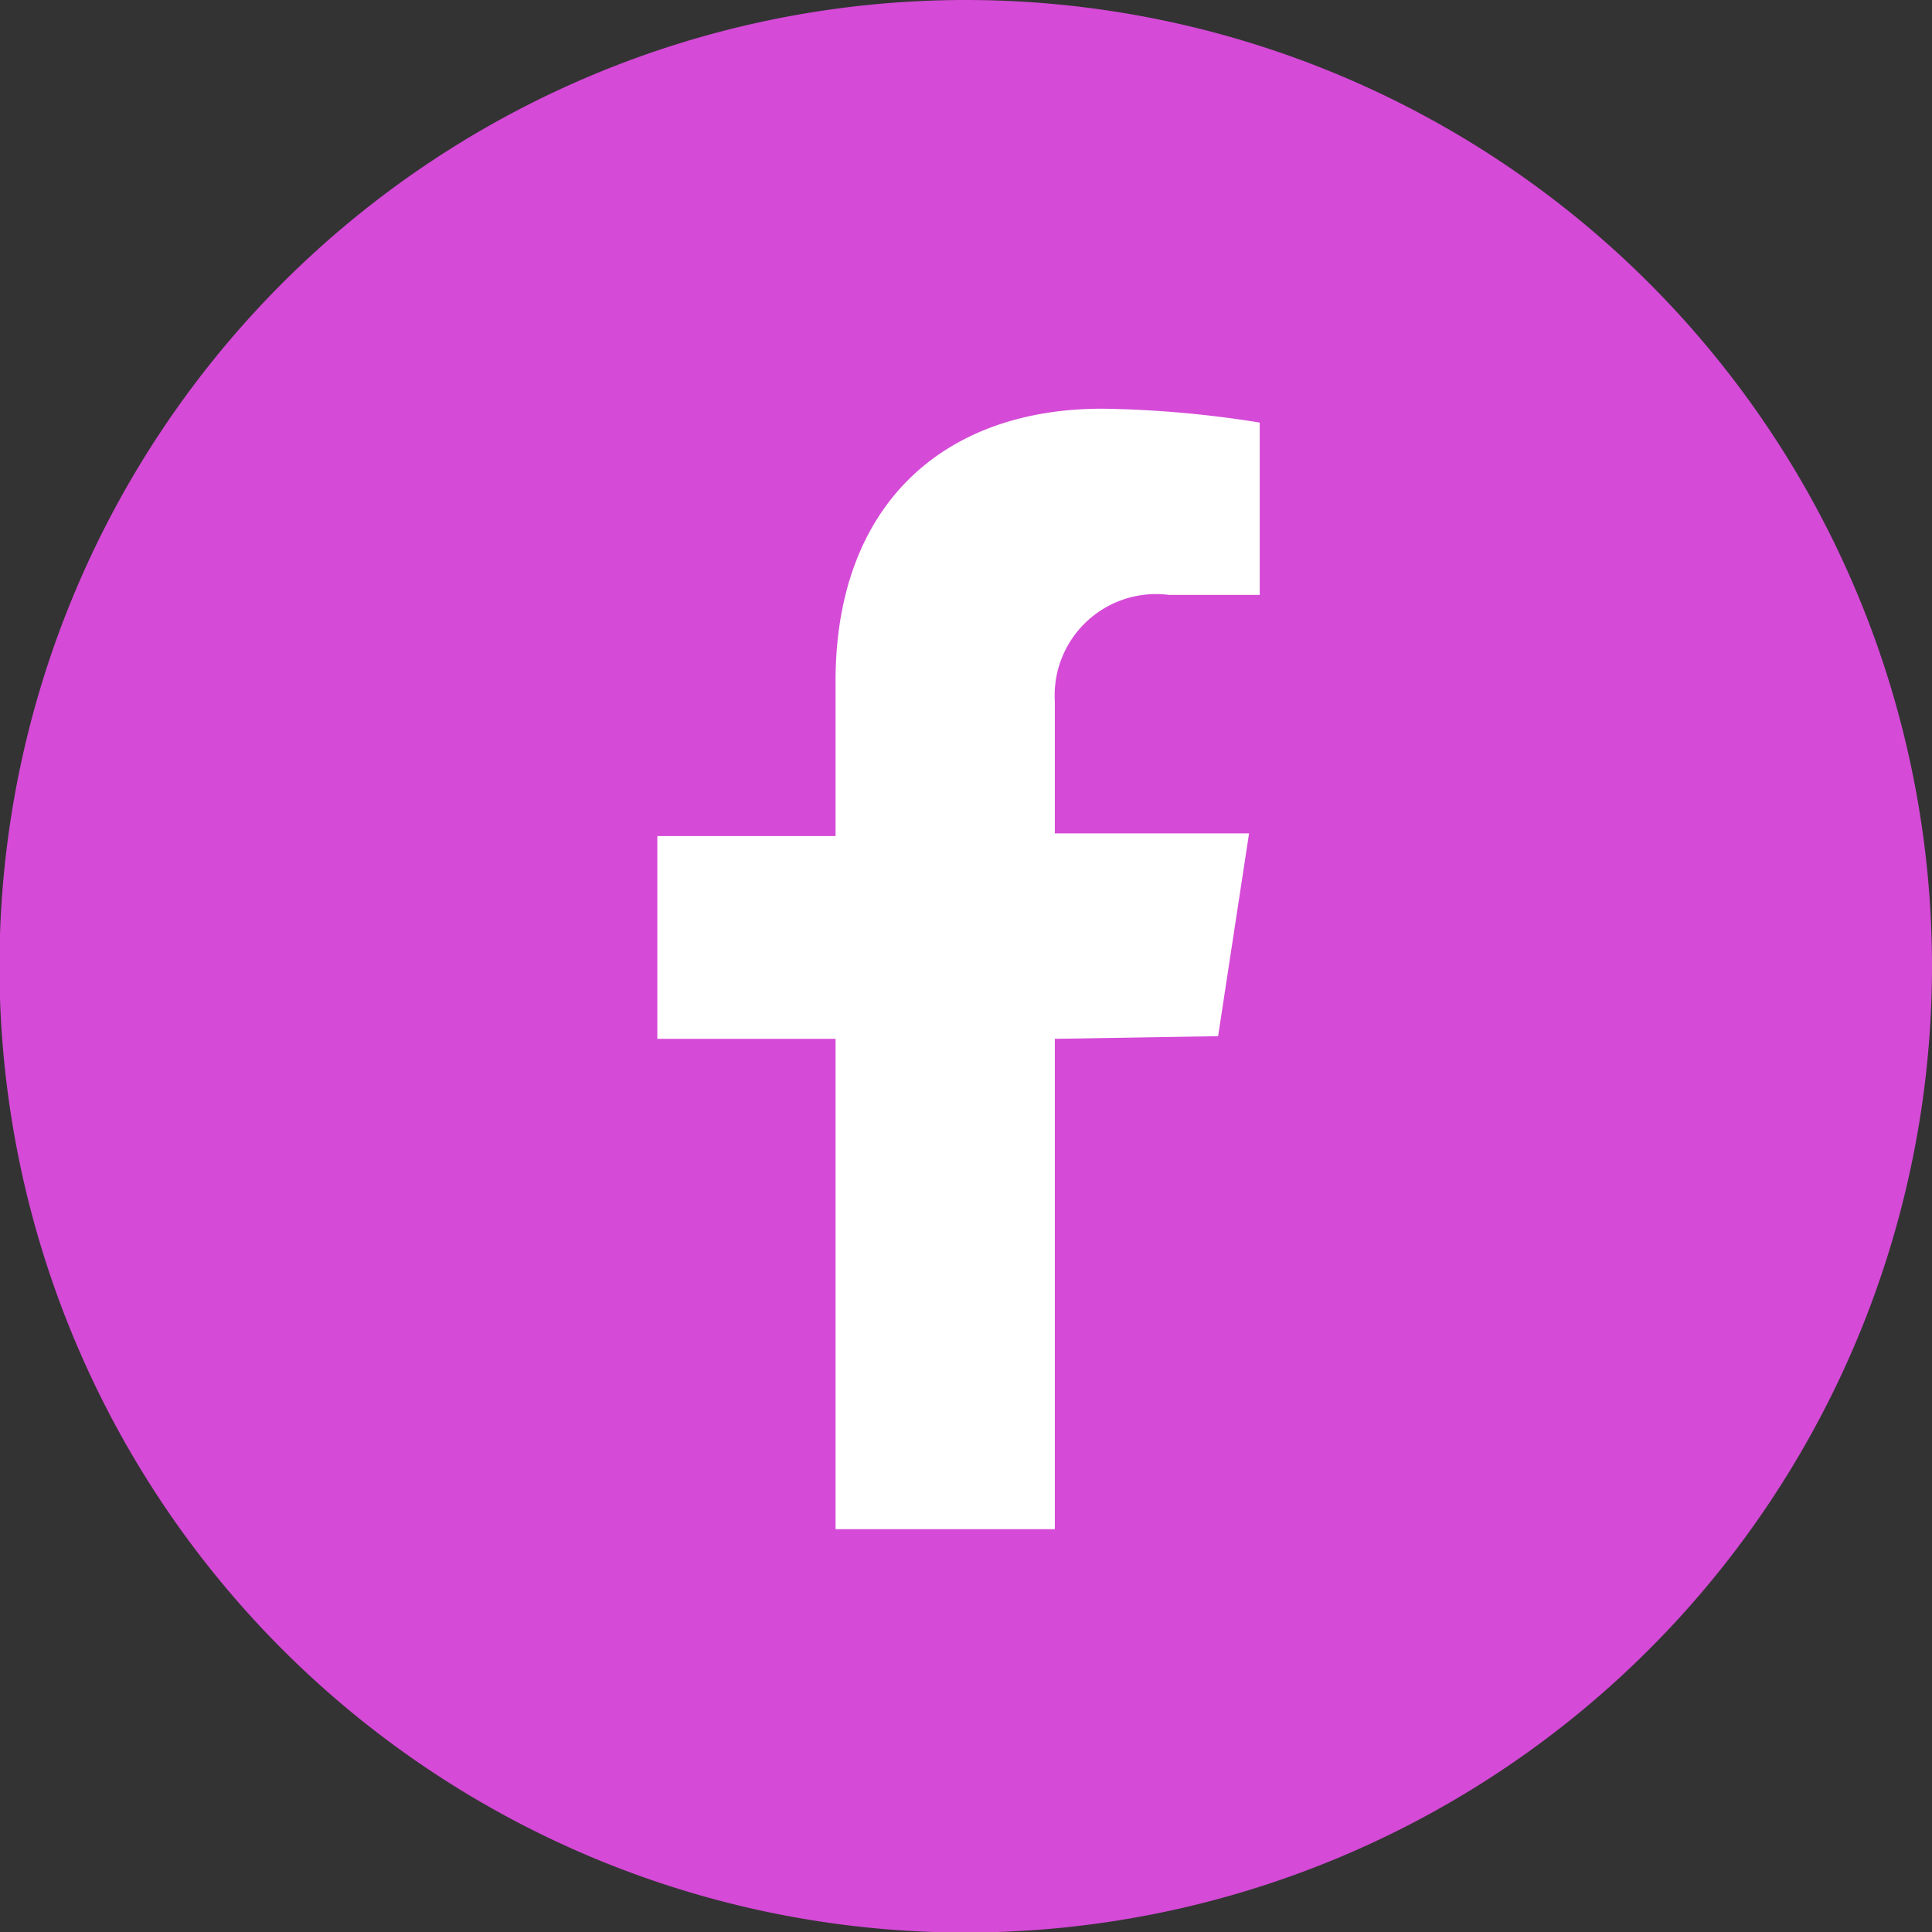
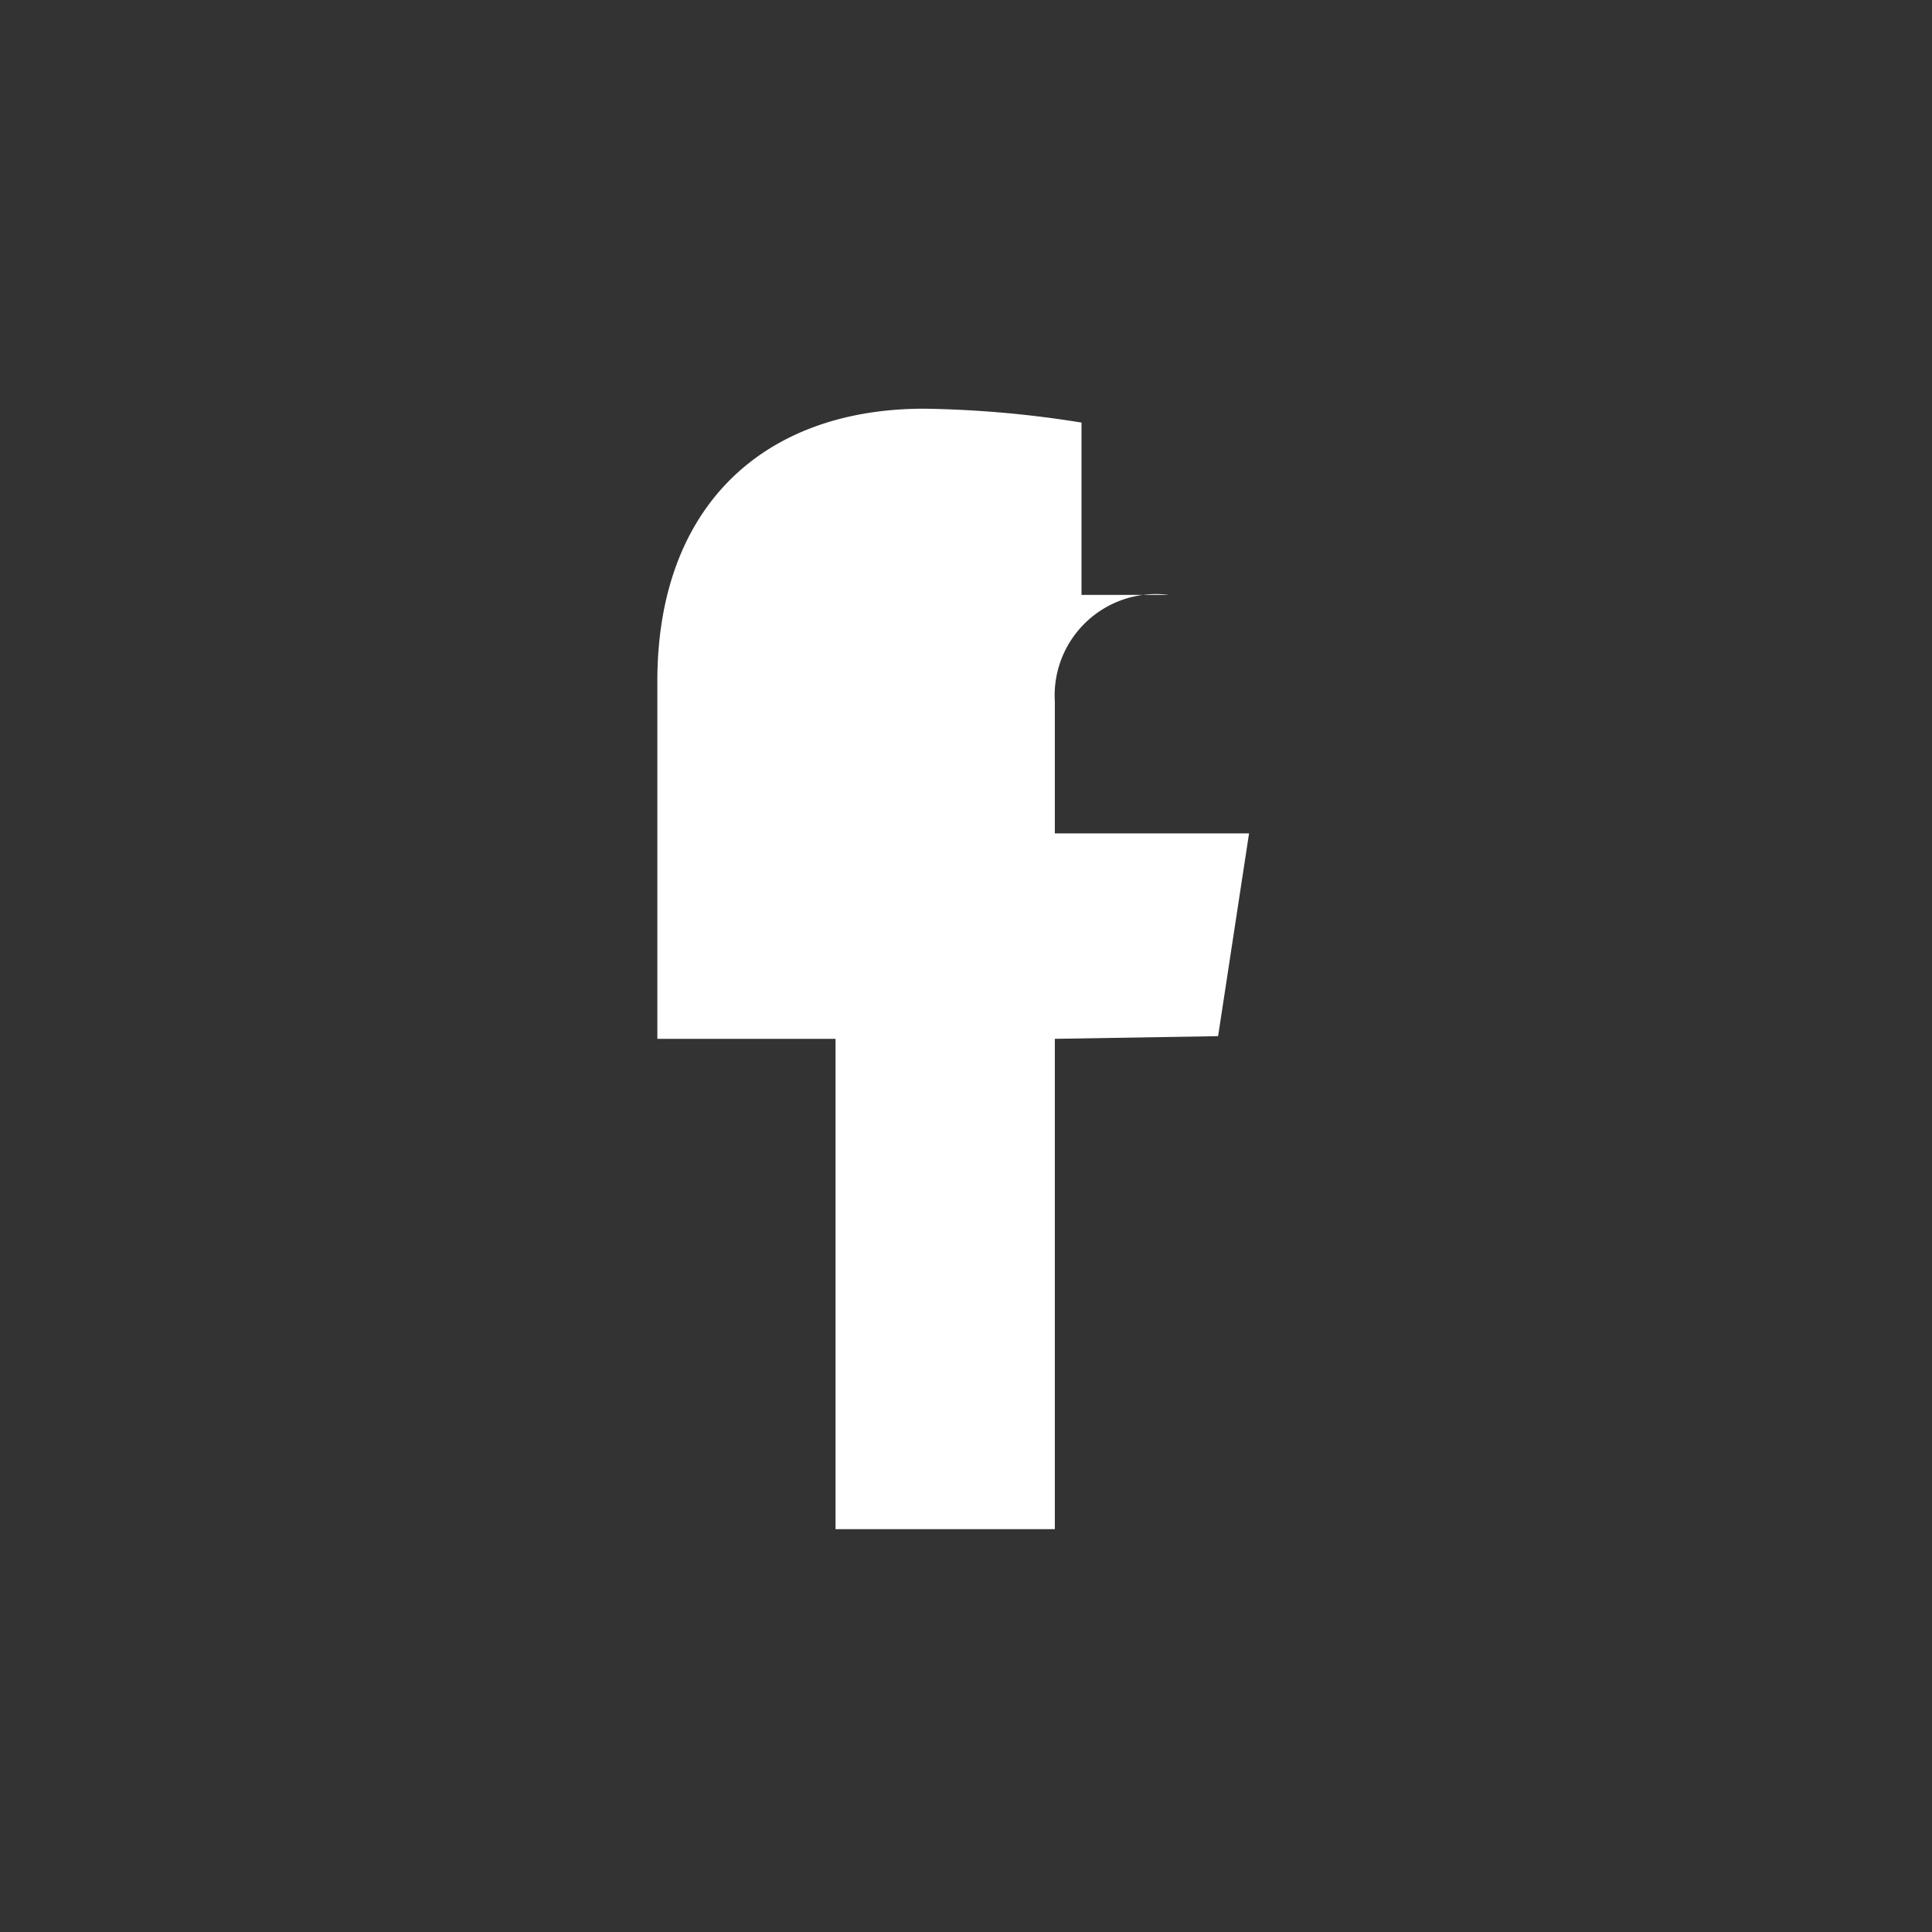
<svg xmlns="http://www.w3.org/2000/svg" width="36.21" height="36.21" viewBox="0 0 36.21 36.21">
  <rect x="0" y="0" width="36.21" height="36.21" fill="#333333" stroke="none" />
  <defs>
    <style>.a{fill:#d54ad7;}.b{fill:#fff;}</style>
  </defs>
-   <path class="a" d="M36.21,18.1A18.11,18.11,0,1,1,18.1,0,18.11,18.11,0,0,1,36.21,18.1h0" />
-   <path class="b" d="M19.77,19.47v9.19H15.66V19.47H12.32v-3.8h3.34v-2.9c0-3.29,2-5.11,5-5.11a20.1,20.1,0,0,1,2.95.26v3.23H21.91a1.9,1.9,0,0,0-2.14,2v2.47h3.64l-.58,3.8Z" />
+   <path class="b" d="M19.77,19.47v9.19H15.66V19.47H12.32v-3.8v-2.9c0-3.29,2-5.11,5-5.11a20.1,20.1,0,0,1,2.95.26v3.23H21.91a1.9,1.9,0,0,0-2.14,2v2.47h3.64l-.58,3.8Z" />
</svg>